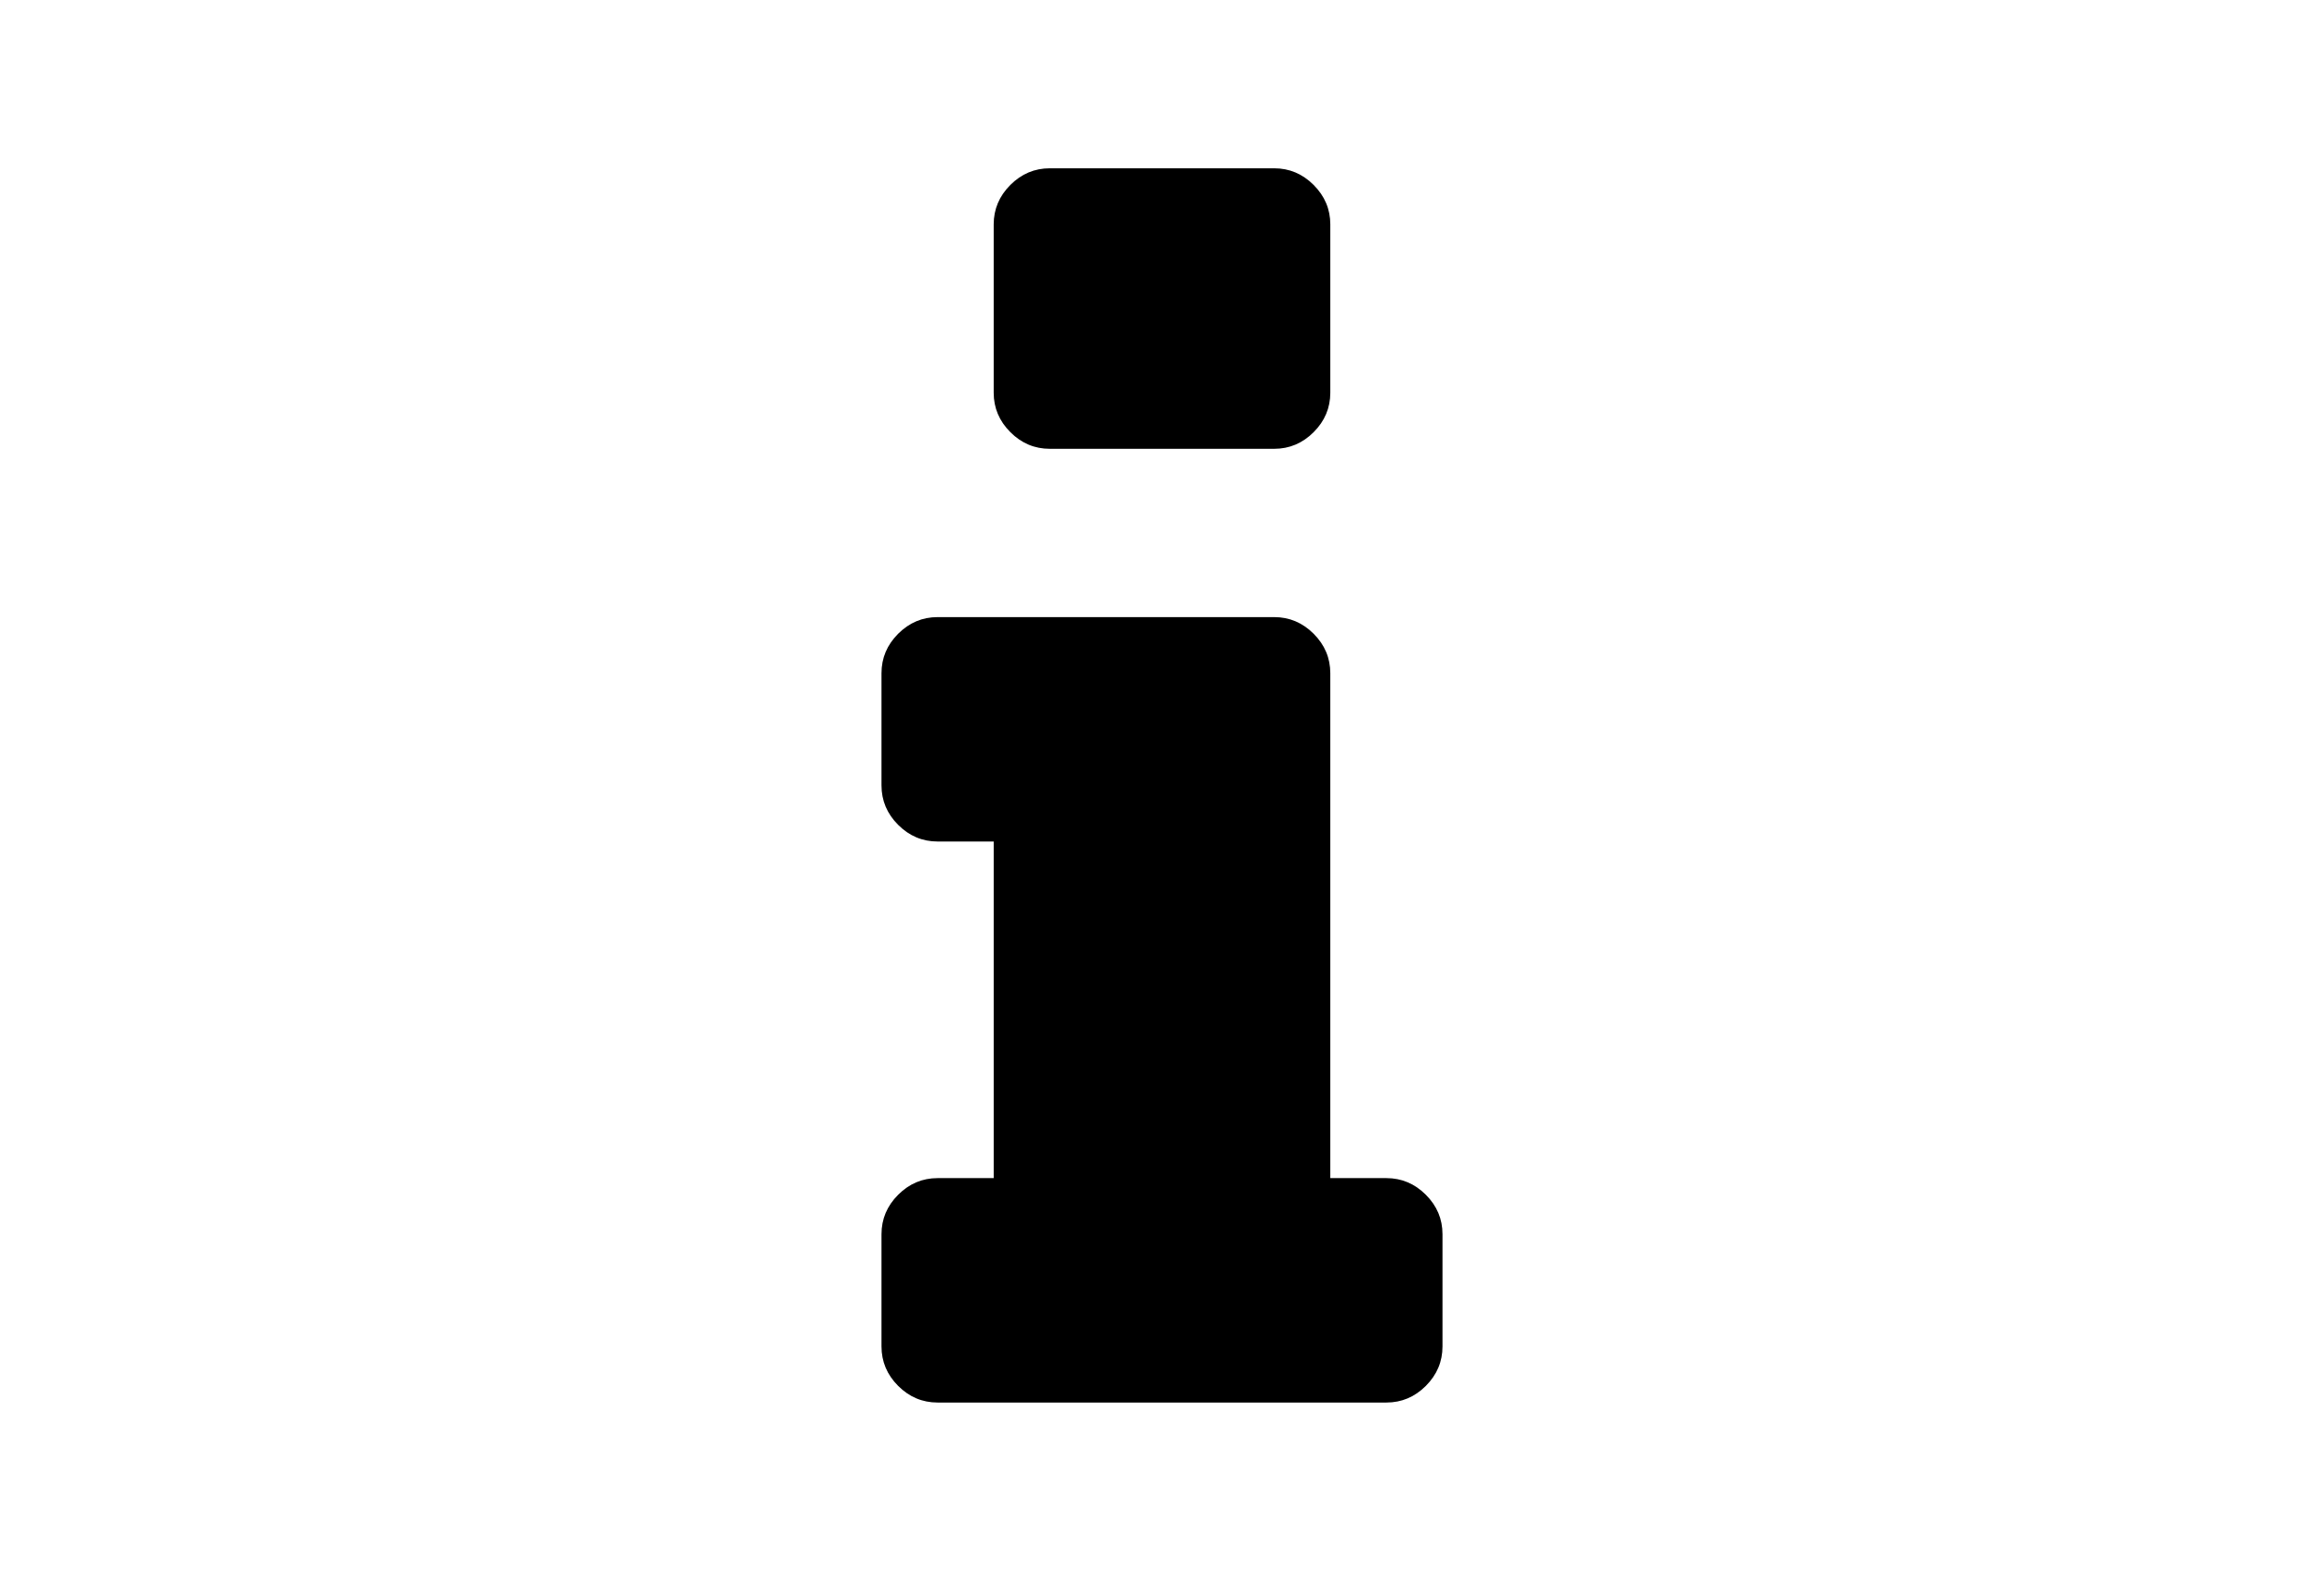
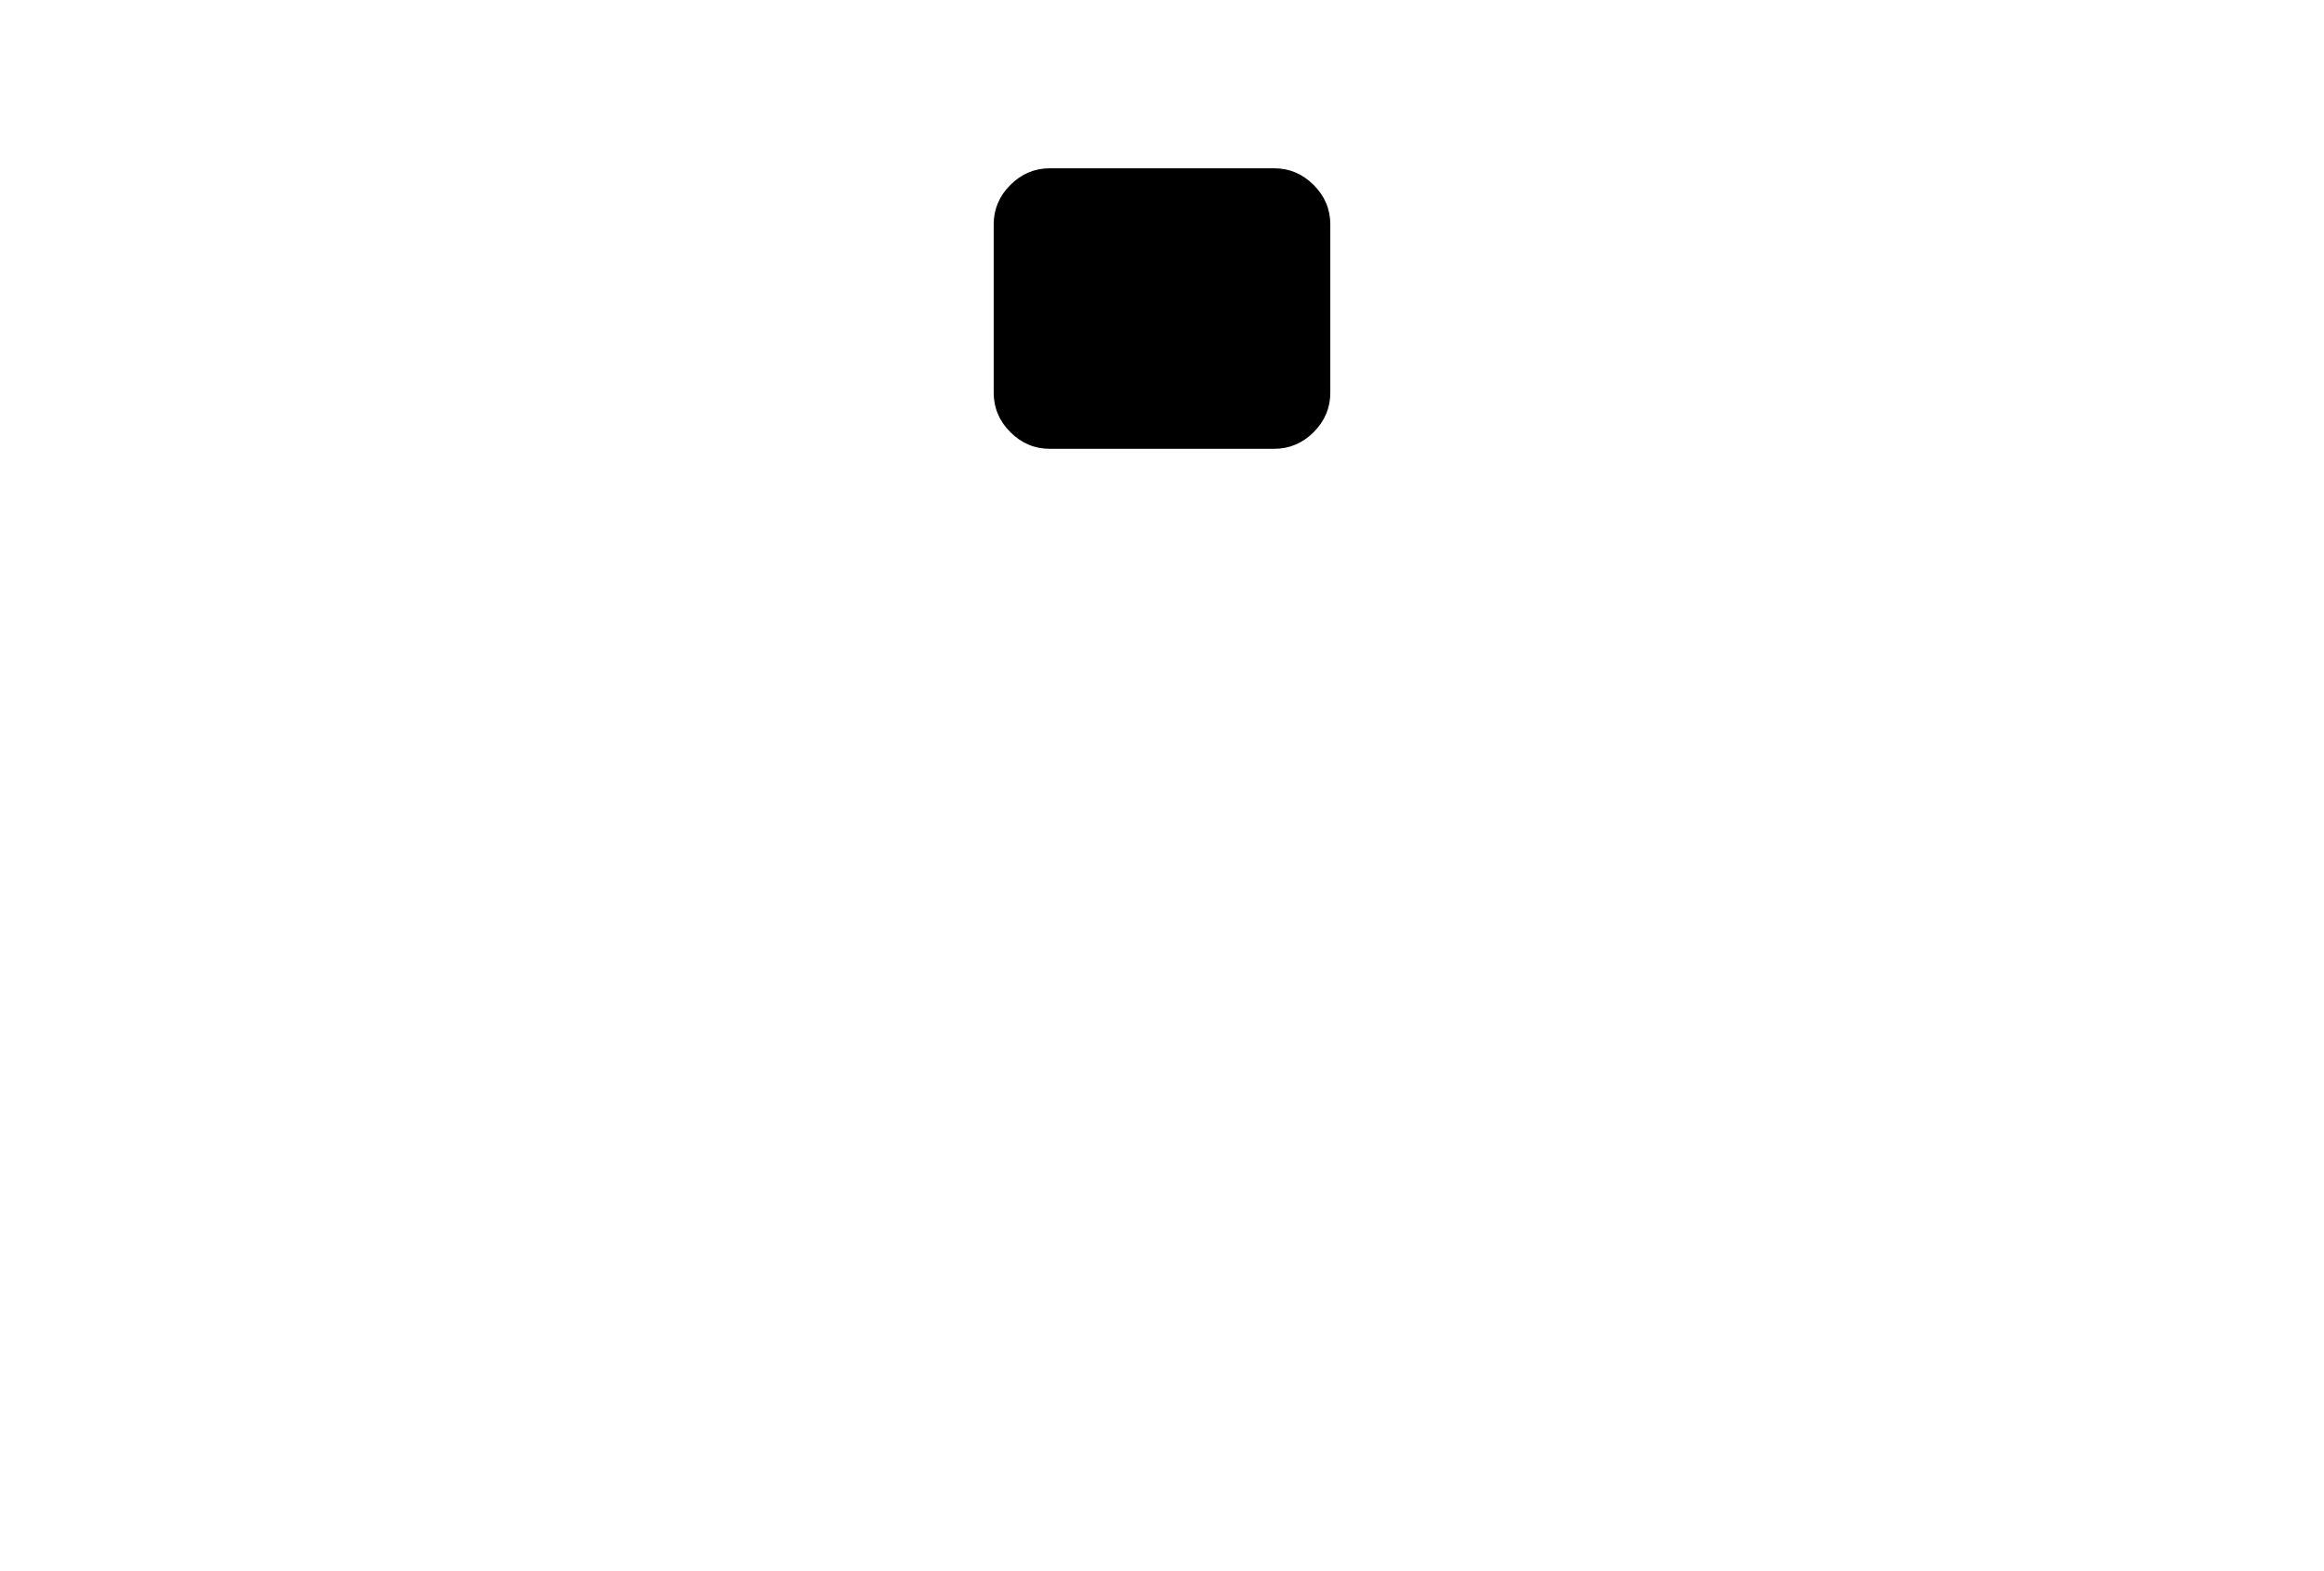
<svg xmlns="http://www.w3.org/2000/svg" version="1.1" id="Capa_1" x="0px" y="0px" width="216px" height="146px" viewBox="0 0 216 146" enable-background="new 0 0 216 146" xml:space="preserve">
  <g>
    <path d="M97.571,41.714h20.859c1.411,0,2.633-0.516,3.666-1.548c1.031-1.031,1.547-2.254,1.547-3.666V20.857   c0-1.412-0.516-2.634-1.549-3.667c-1.031-1.031-2.254-1.548-3.666-1.548H97.571c-1.412,0-2.634,0.517-3.666,1.548   c-1.032,1.032-1.548,2.255-1.548,3.667V36.5c0,1.412,0.516,2.635,1.548,3.666C94.937,41.198,96.159,41.714,97.571,41.714z" />
-     <path d="M132.523,111.048c-1.031-1.032-2.254-1.548-3.666-1.548h-5.215V62.571c0-1.412-0.516-2.634-1.547-3.666   c-1.033-1.032-2.255-1.548-3.666-1.548H87.143c-1.412,0-2.634,0.516-3.666,1.548c-1.032,1.032-1.548,2.254-1.548,3.666V73   c0,1.412,0.516,2.635,1.548,3.666c1.032,1.032,2.254,1.548,3.666,1.548h5.215V109.5h-5.215c-1.412,0-2.634,0.516-3.666,1.548   c-1.032,1.032-1.548,2.254-1.548,3.666v10.429c0,1.412,0.516,2.635,1.548,3.668c1.032,1.03,2.254,1.547,3.666,1.547h41.714   c1.412,0,2.634-0.517,3.666-1.547c1.031-1.033,1.547-2.256,1.547-3.668v-10.429C134.07,113.302,133.557,112.08,132.523,111.048z" />
  </g>
</svg>